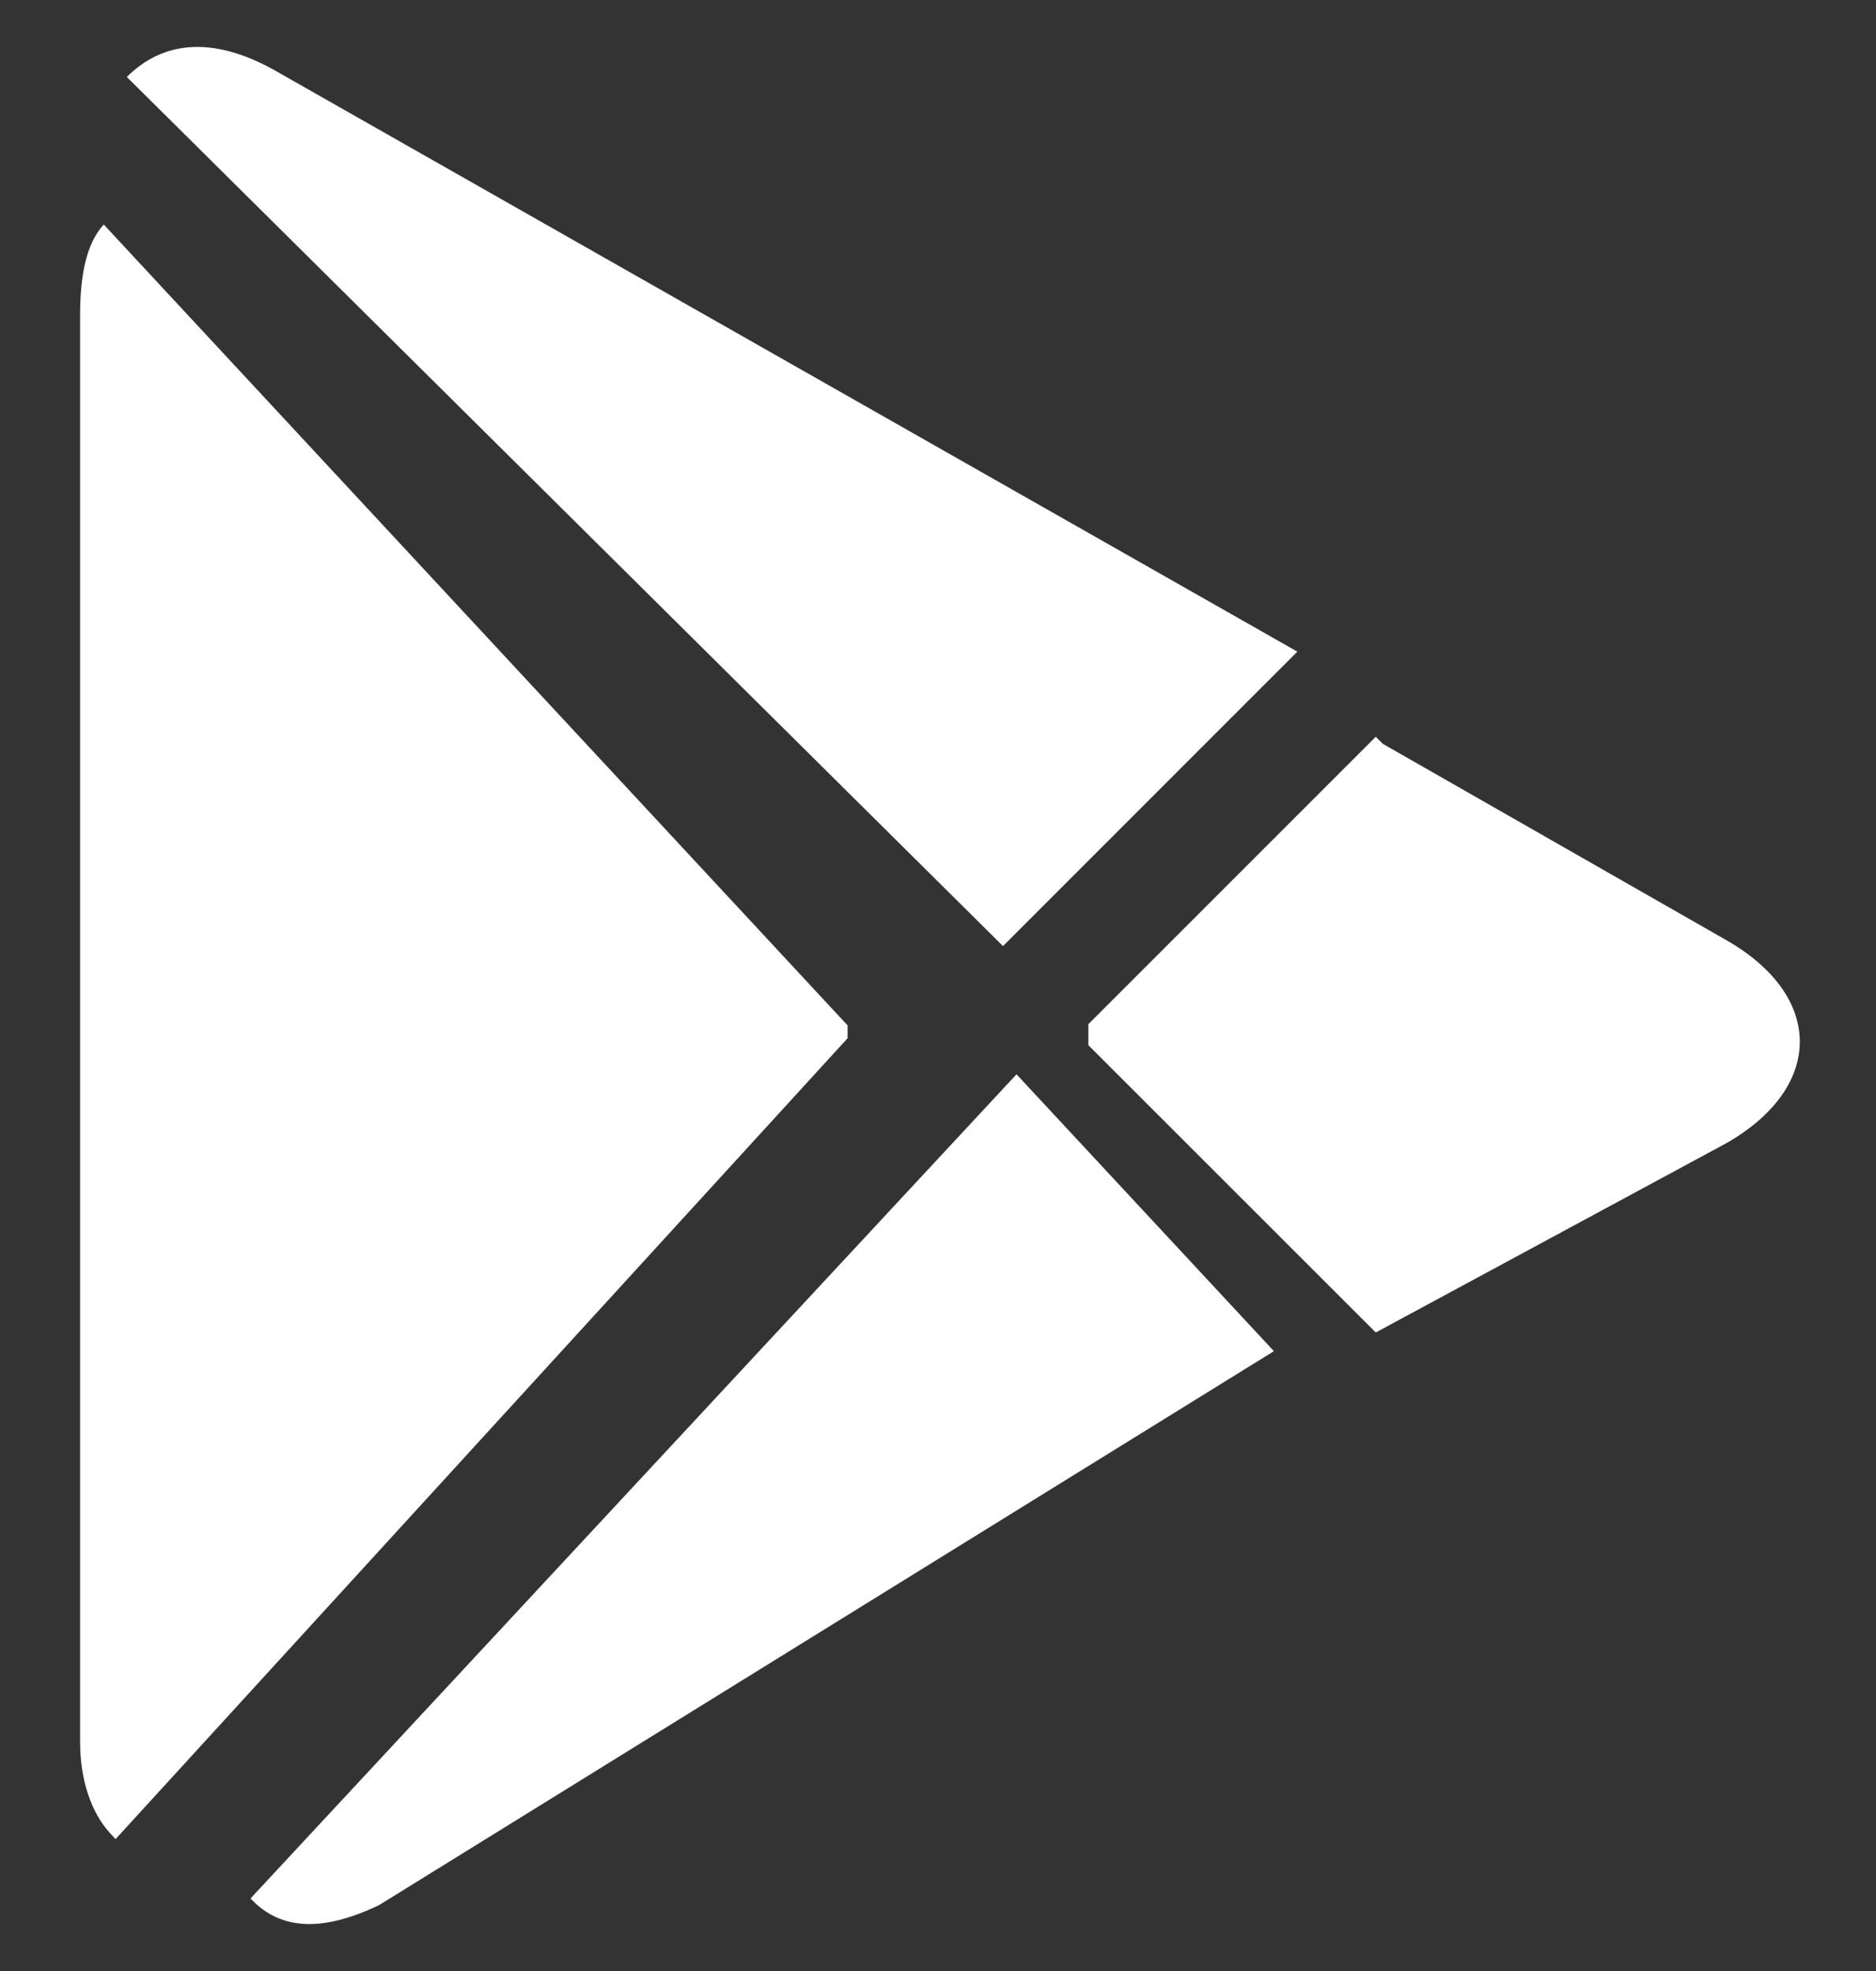
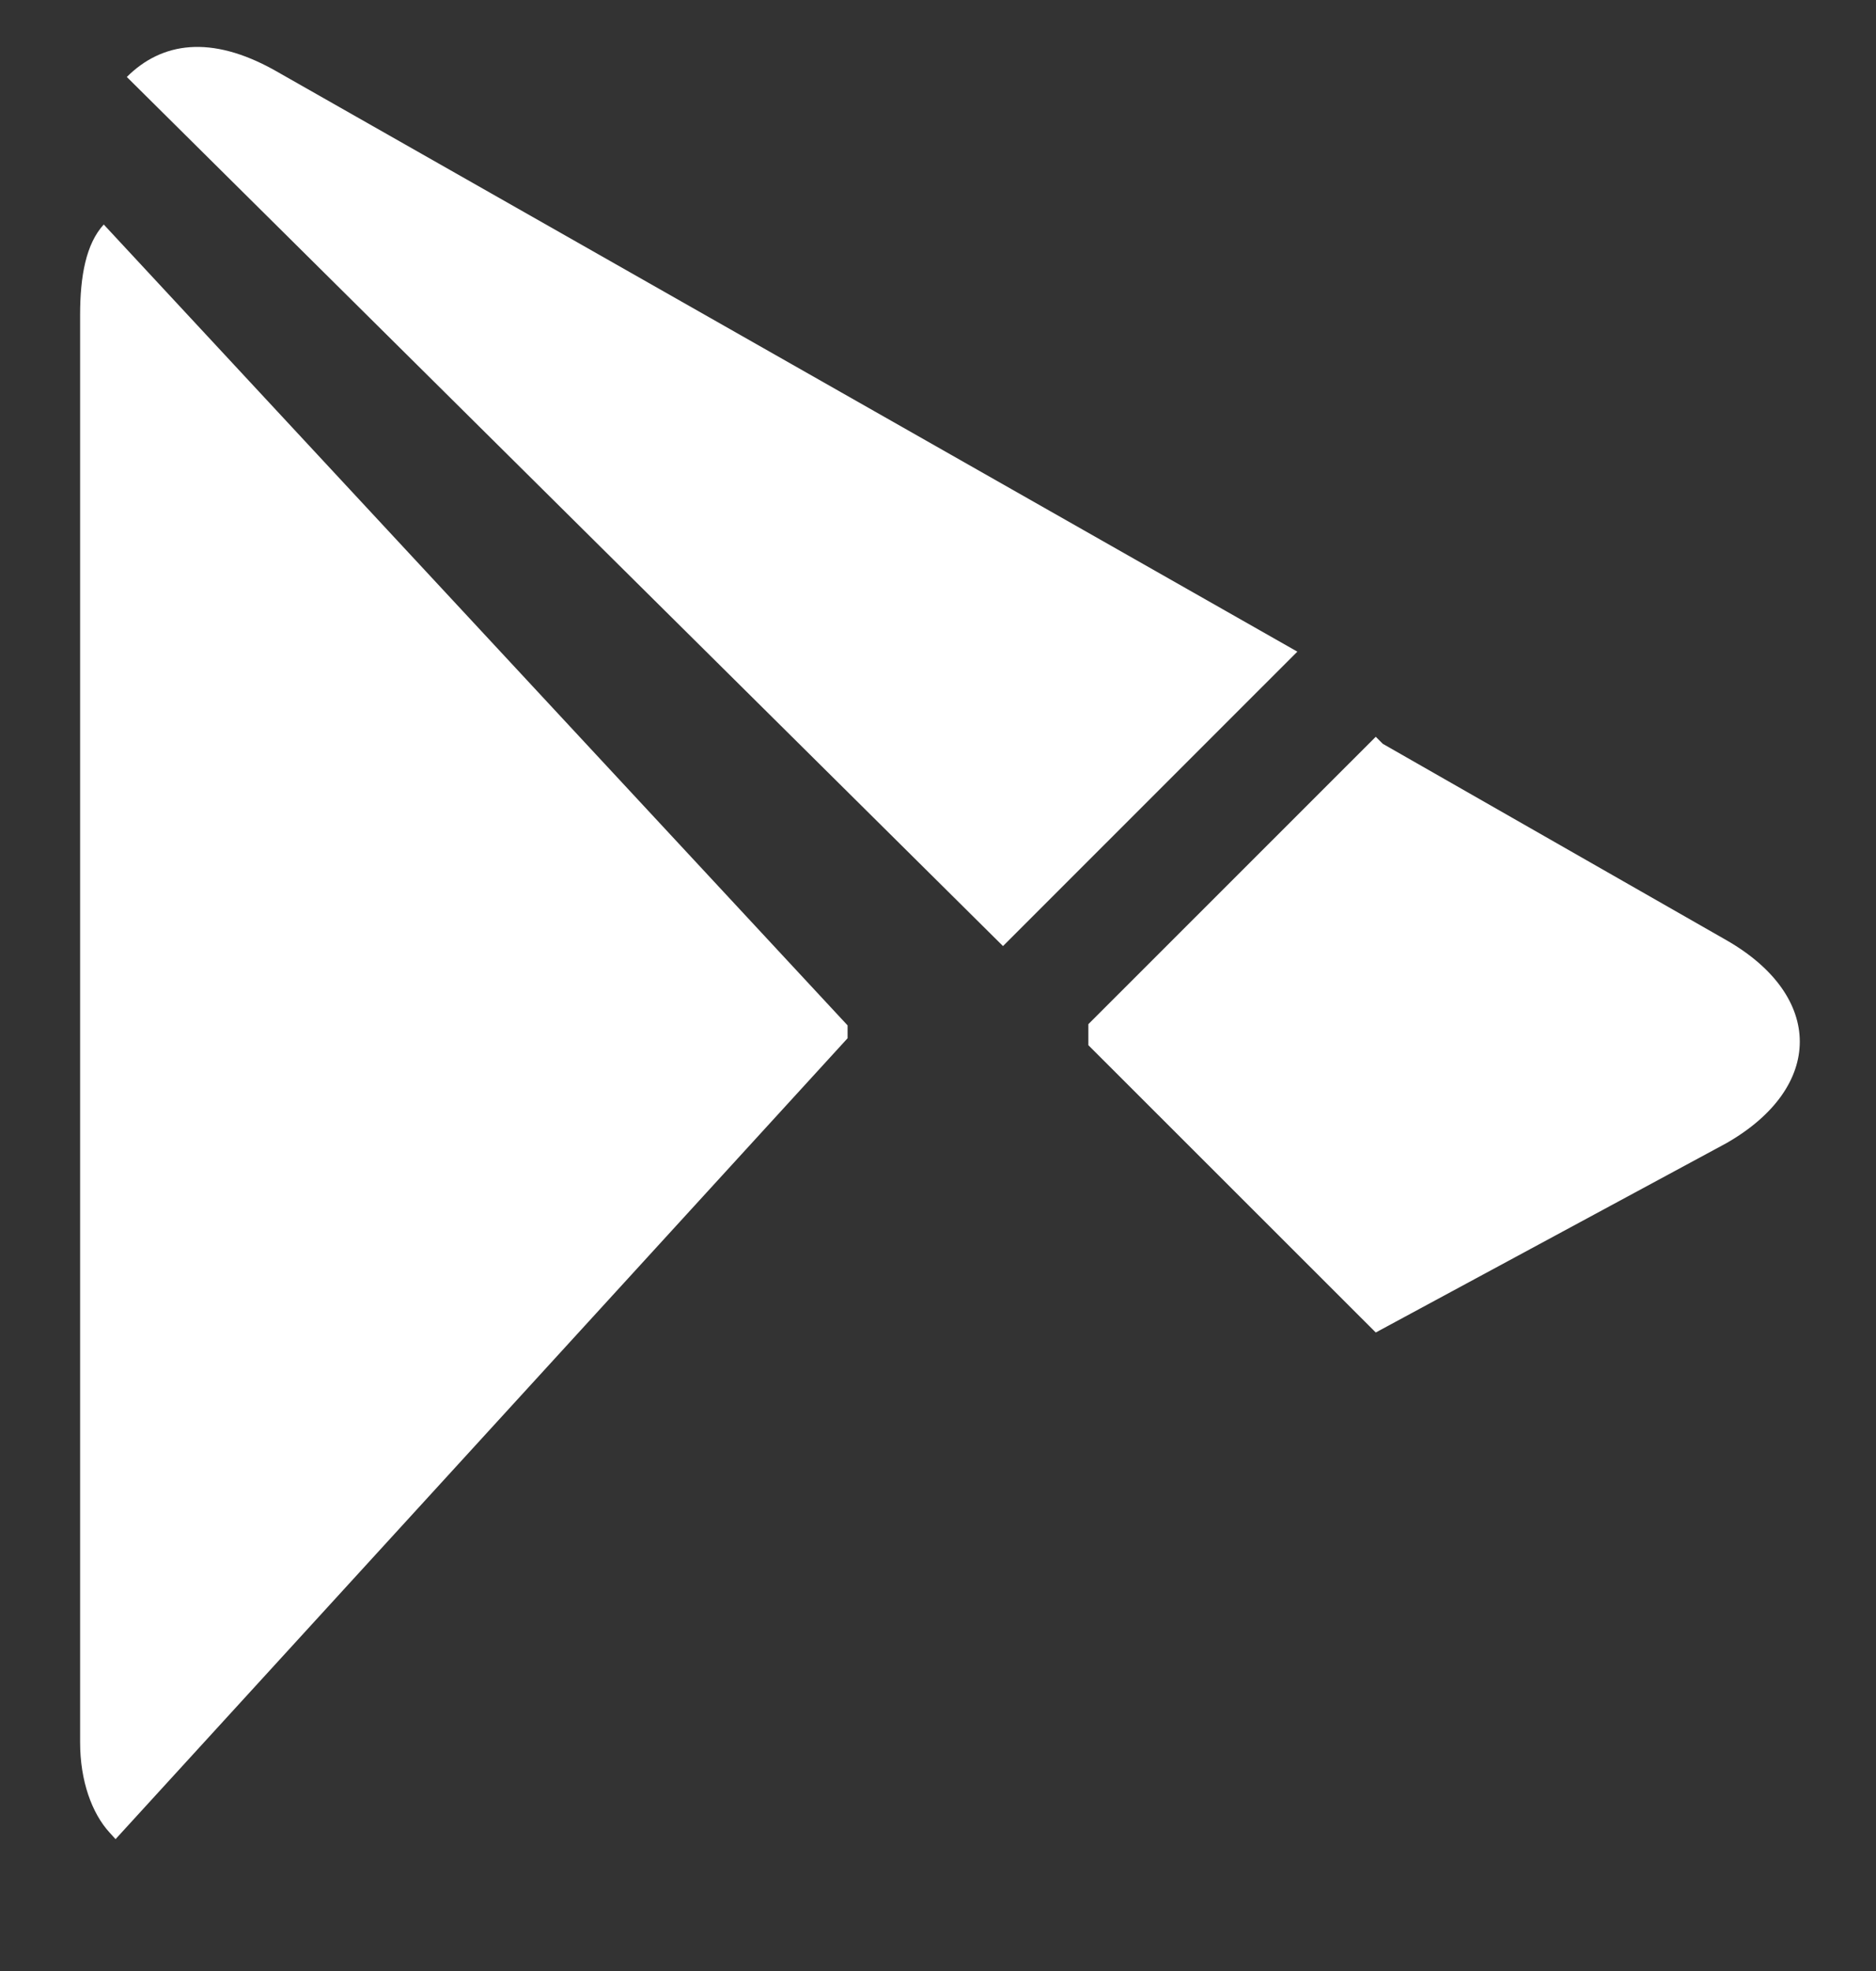
<svg xmlns="http://www.w3.org/2000/svg" width="20" height="21" viewBox="0 0 20 21" fill="none">
  <rect x="0" y="0" width="20" height="21" fill="#333333" stroke="none" />
  <path d="M1.106 2.392C0.917 2.598 0.854 2.942 0.854 3.355V18.563C0.854 18.976 0.98 19.32 1.169 19.526L1.232 19.595L9.036 11.062V10.925L1.106 2.392Z" fill="white" />
  <path d="M14.667 14.197L11.603 11.136V10.912L14.667 7.85L14.742 7.925L18.403 10.016C19.449 10.613 19.449 11.584 18.403 12.181L14.667 14.197V14.197Z" fill="white" />
-   <path d="M13.581 14.396L10.837 11.446L2.671 20.227C2.998 20.578 3.455 20.578 4.043 20.297L13.581 14.396" fill="white" />
  <path d="M13.831 6.943L2.921 0.745C2.249 0.372 1.726 0.447 1.352 0.82L10.693 10.08L13.831 6.943V6.943Z" fill="white" />
</svg>